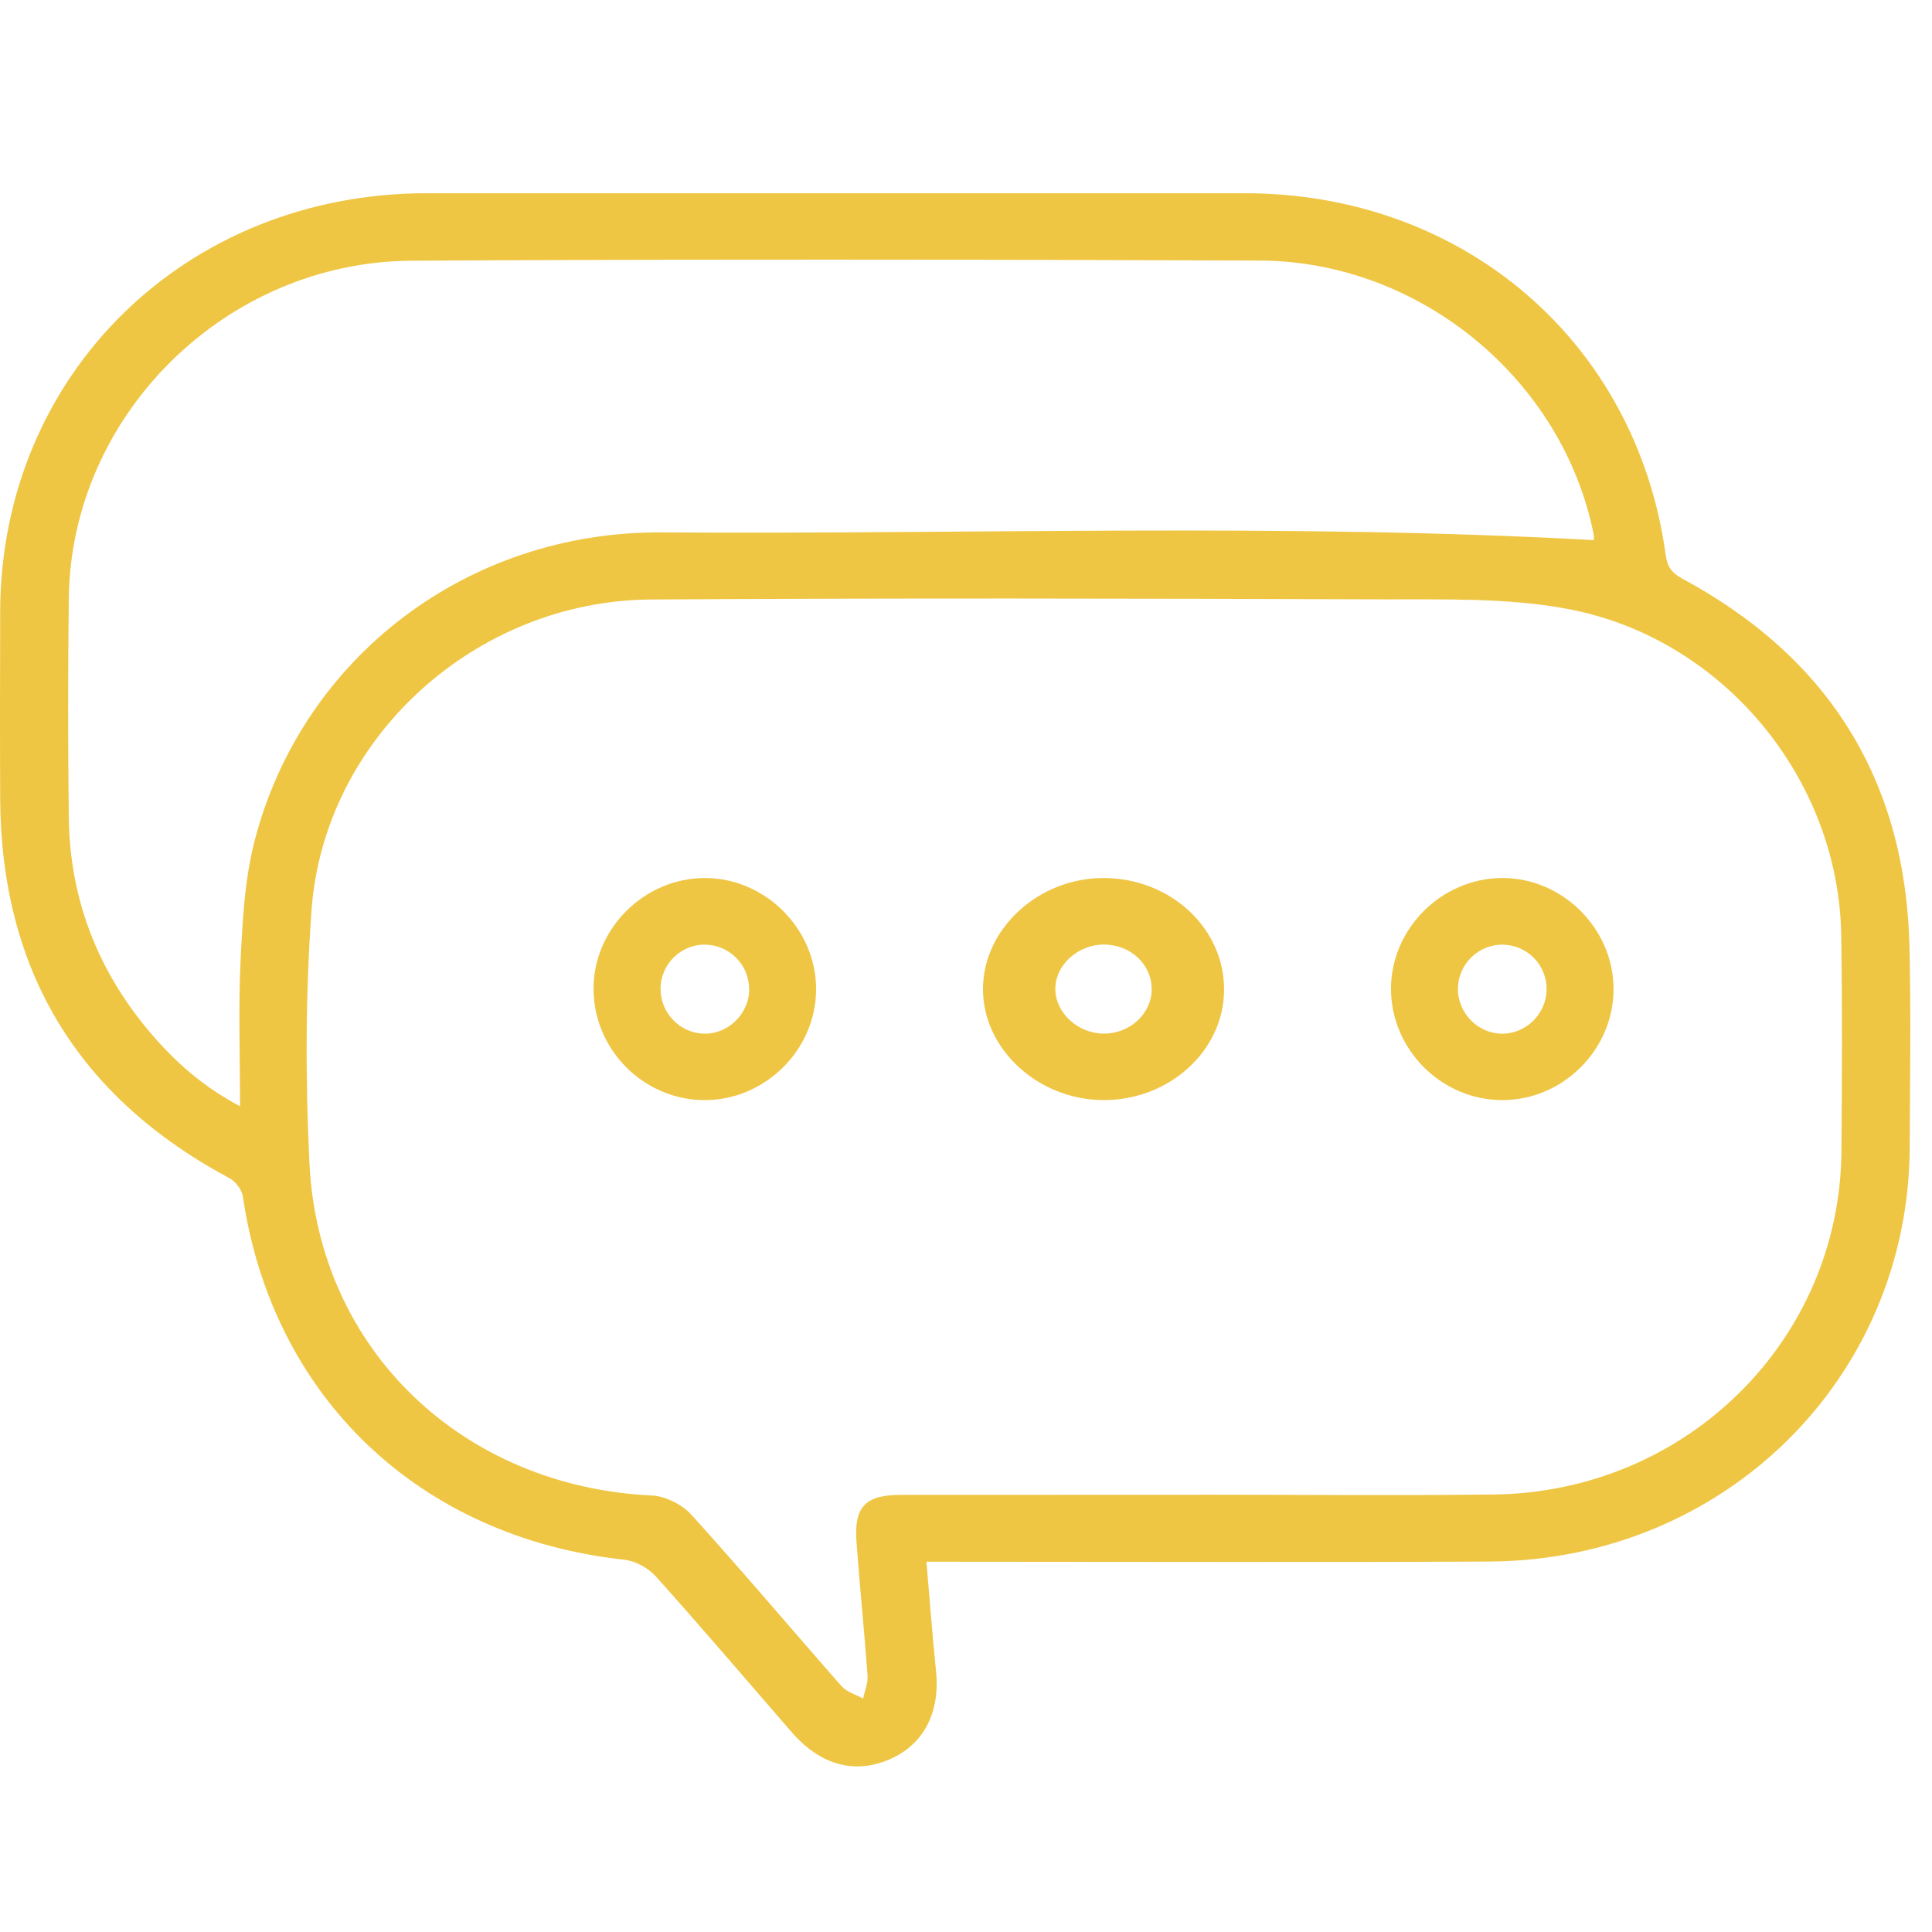
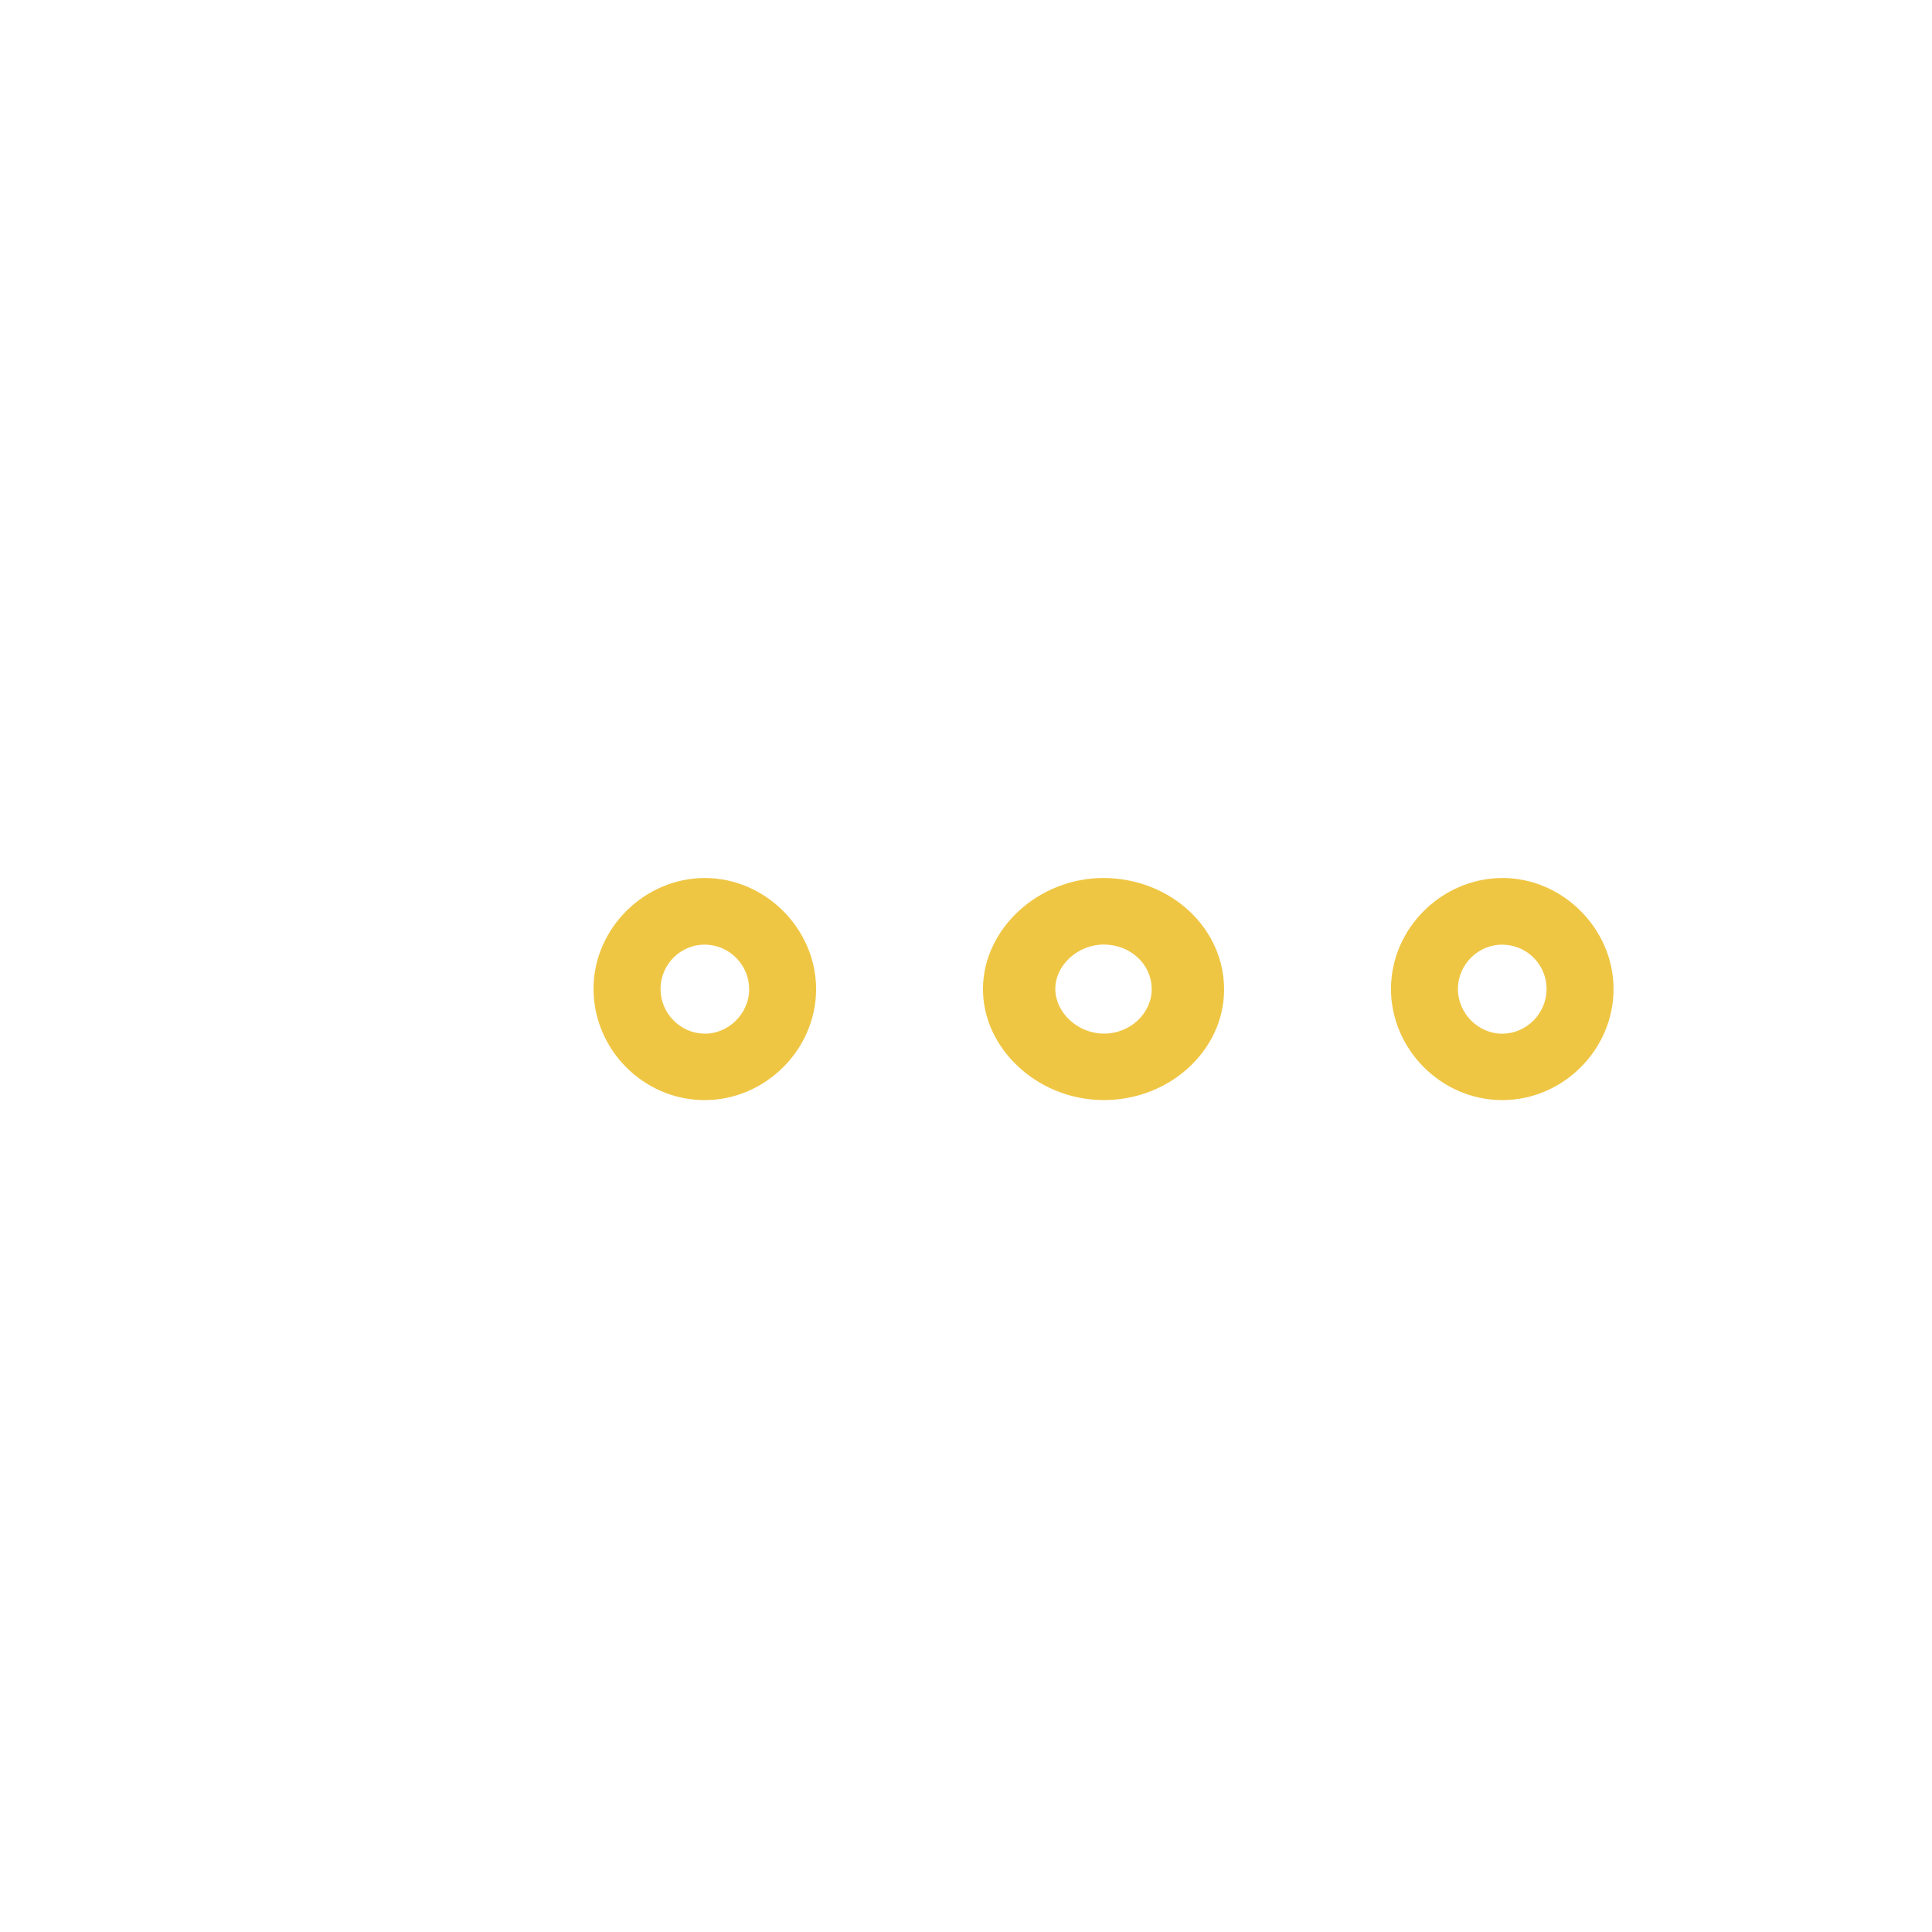
<svg xmlns="http://www.w3.org/2000/svg" width="70" height="70" viewBox="0 0 70 70" fill="none">
-   <path d="M33.566 56.585C33.688 57.98 33.782 59.265 33.914 60.545C34.069 62.033 33.476 63.198 32.25 63.736C30.971 64.298 29.726 63.958 28.684 62.76C27.048 60.876 25.429 58.975 23.764 57.118C23.493 56.815 23.025 56.557 22.623 56.512C15.207 55.708 9.872 50.636 8.8 43.357C8.766 43.114 8.542 42.811 8.319 42.691C2.766 39.719 0.038 35.109 0.006 28.927C-0.004 26.678 0.001 24.427 0.006 22.178C0.019 13.58 6.713 7.004 15.454 7.001C25.336 6.999 35.215 7.001 45.097 7.001C53.019 7.001 59.294 12.381 60.35 20.099C60.409 20.527 60.555 20.749 60.941 20.958C66.302 23.844 69.043 28.313 69.184 34.302C69.24 36.728 69.203 39.154 69.192 41.581C69.15 49.944 62.467 56.536 53.947 56.578C47.487 56.609 41.031 56.585 34.571 56.585C34.266 56.585 33.962 56.585 33.566 56.585ZM43.536 54.156C47.062 54.156 50.585 54.19 54.112 54.148C61.103 54.068 66.669 48.559 66.719 41.701C66.738 39.097 66.751 36.493 66.711 33.892C66.626 28.214 62.416 23.092 56.747 22.053C54.574 21.653 52.295 21.724 50.067 21.716C41.241 21.684 32.417 21.666 23.591 21.721C17.222 21.76 11.736 26.749 11.287 32.983C11.069 36.026 11.063 39.1 11.212 42.15C11.542 48.904 16.765 53.864 23.623 54.185C24.118 54.209 24.721 54.517 25.054 54.885C26.899 56.922 28.673 59.027 30.489 61.091C30.678 61.305 31.008 61.396 31.271 61.542C31.33 61.263 31.455 60.981 31.433 60.707C31.316 59.095 31.151 57.486 31.032 55.872C30.936 54.59 31.351 54.162 32.649 54.162C36.276 54.159 39.903 54.162 43.533 54.159L43.536 54.156ZM8.697 40.087C8.697 38.243 8.633 36.506 8.718 34.775C8.79 33.32 8.867 31.828 9.234 30.429C10.973 23.782 16.978 19.242 23.974 19.29C35.225 19.365 46.485 18.947 57.744 19.569C57.744 19.53 57.757 19.454 57.744 19.381C56.638 13.768 51.46 9.461 45.642 9.441C35.401 9.401 25.163 9.388 14.922 9.446C8.17 9.482 2.575 15.04 2.493 21.669C2.461 24.322 2.461 26.976 2.493 29.629C2.53 32.565 3.535 35.169 5.45 37.42C6.338 38.465 7.354 39.374 8.702 40.084L8.697 40.087Z" fill="#EFC644" />
  <path d="M44.351 35.884C44.331 38.099 42.326 39.895 39.921 39.858C37.569 39.82 35.607 37.983 35.615 35.825C35.624 33.631 37.654 31.786 40.029 31.812C42.446 31.841 44.371 33.654 44.351 35.884ZM41.726 35.812C41.715 34.932 40.959 34.231 40.009 34.223C39.048 34.216 38.22 34.976 38.237 35.856C38.252 36.705 39.053 37.439 39.978 37.45C40.944 37.46 41.741 36.715 41.729 35.812H41.726Z" fill="#EFC644" />
  <path d="M54.421 39.859C52.216 39.854 50.388 38.012 50.398 35.808C50.411 33.643 52.221 31.835 54.403 31.812C56.592 31.789 58.459 33.633 58.462 35.829C58.465 38.033 56.626 39.864 54.421 39.859ZM56.036 35.844C56.042 34.97 55.349 34.254 54.476 34.228C53.579 34.2 52.827 34.929 52.824 35.829C52.821 36.724 53.574 37.471 54.46 37.453C55.321 37.435 56.031 36.711 56.036 35.844Z" fill="#EFC644" />
  <path d="M21.505 35.786C21.526 33.624 23.356 31.817 25.53 31.812C27.728 31.807 29.576 33.658 29.569 35.853C29.561 38.049 27.704 39.877 25.501 39.859C23.291 39.841 21.484 38 21.505 35.786ZM27.143 35.84C27.143 34.972 26.448 34.253 25.577 34.227C24.678 34.201 23.933 34.928 23.933 35.833C23.933 36.702 24.631 37.426 25.496 37.451C26.38 37.477 27.143 36.733 27.145 35.84H27.143Z" fill="#EFC644" />
</svg>